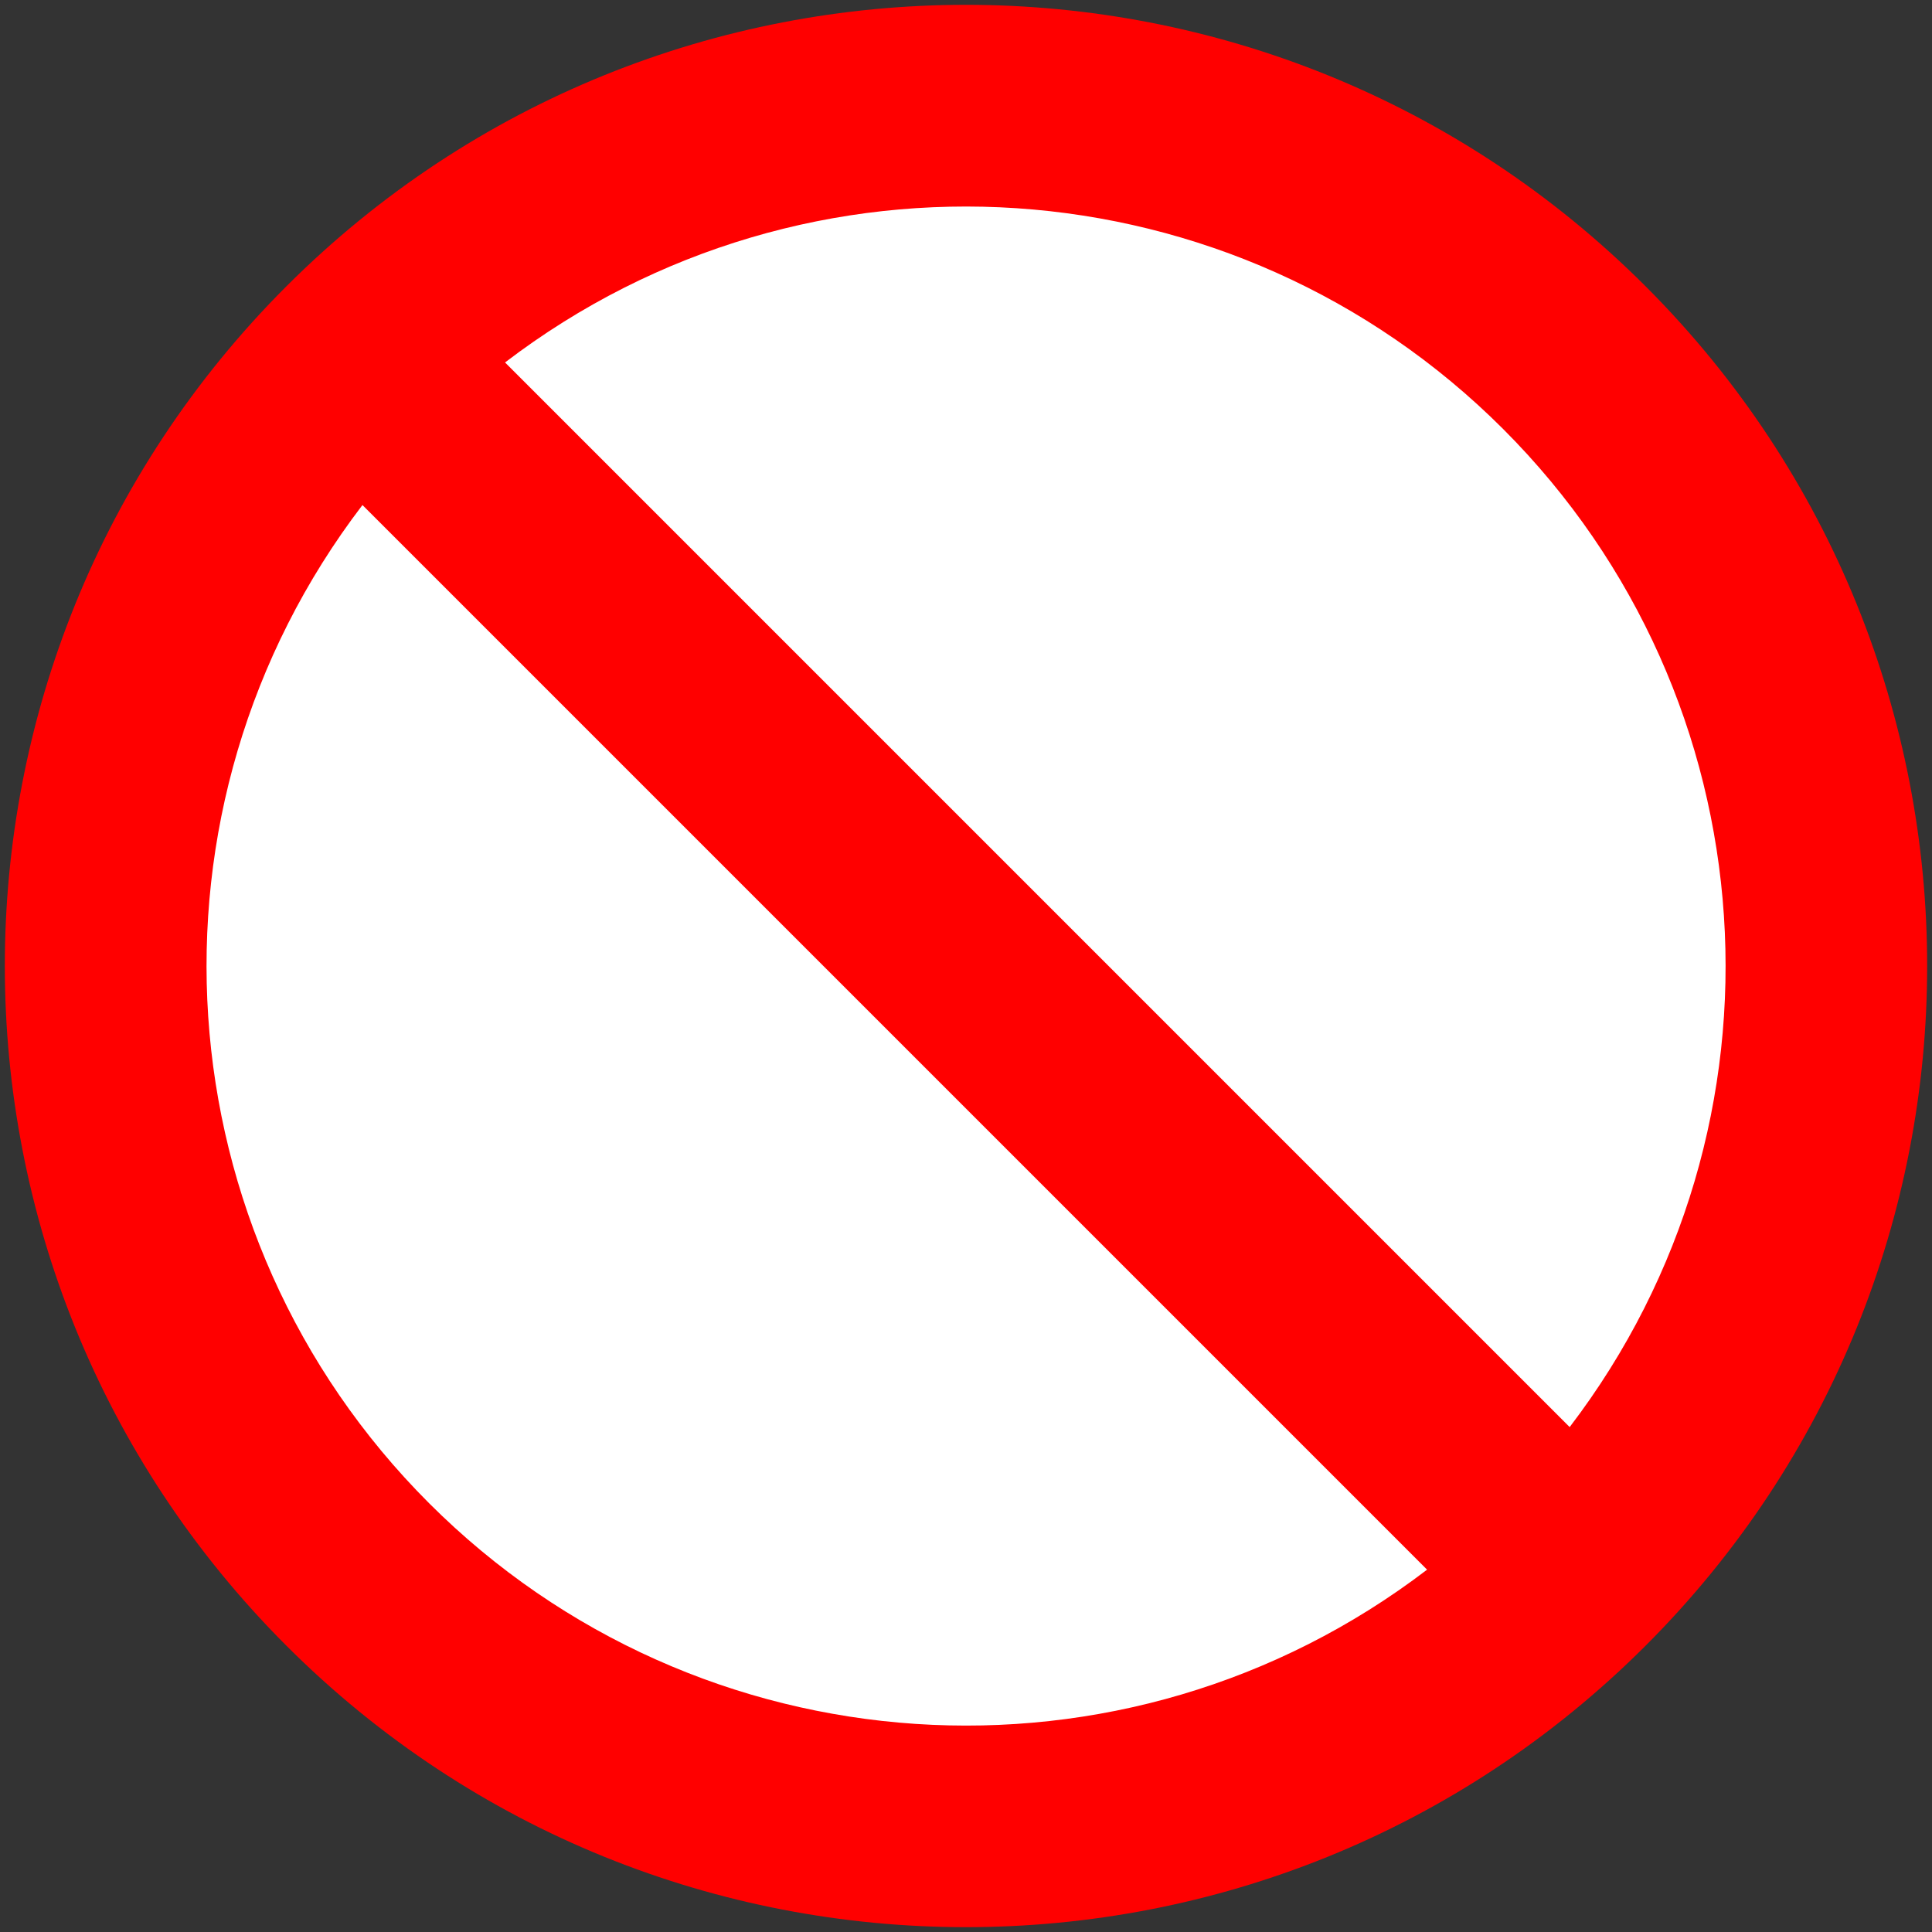
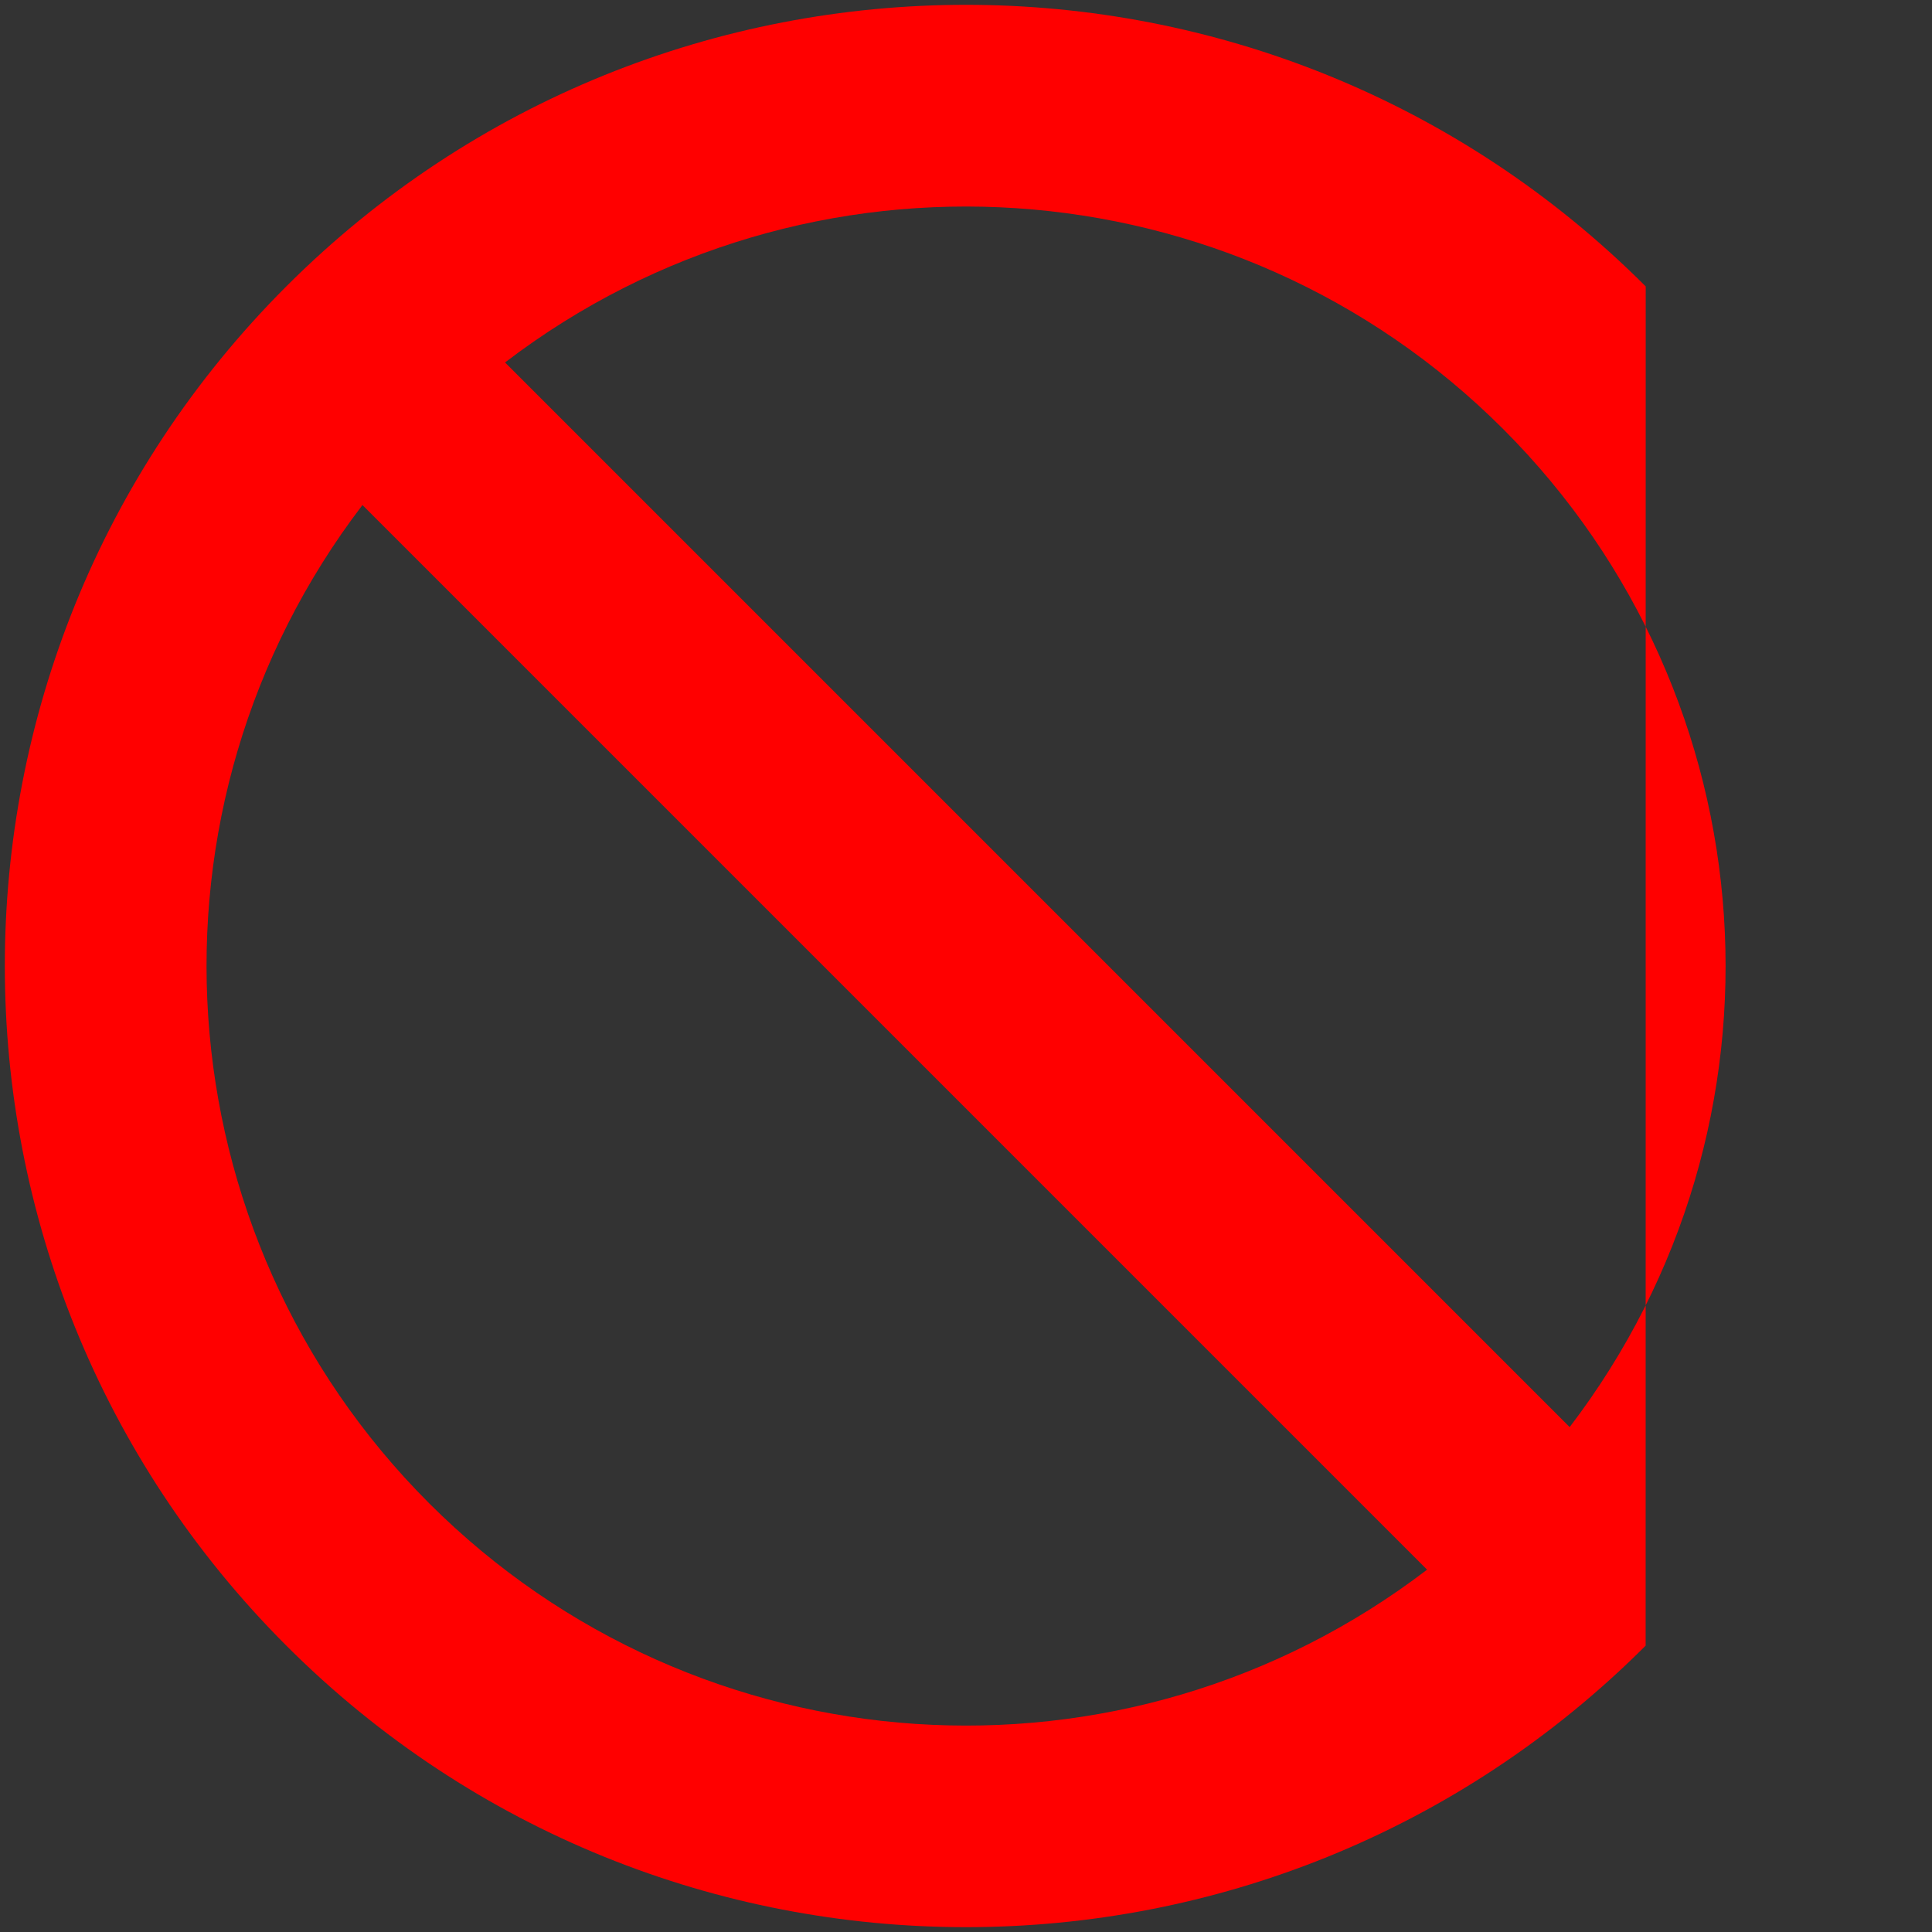
<svg xmlns="http://www.w3.org/2000/svg" height="100%" stroke-miterlimit="10" style="fill-rule:nonzero;clip-rule:evenodd;stroke-linecap:round;stroke-linejoin:round;" version="1.1" viewBox="0 0 2268 2268" width="100%" xml:space="preserve">
  <rect x="0" y="0" width="2268" height="2268" fill="#333333" stroke="none" />
  <defs />
  <g id="no-entry">
-     <path d="M7.088 1134C7.088 511.623 511.623 7.088 1134 7.088C1756.38 7.088 2260.91 511.623 2260.91 1134C2260.91 1756.38 1756.38 2260.91 1134 2260.91C511.623 2260.91 7.088 1756.38 7.088 1134Z" fill="#ffffff" fill-rule="nonzero" opacity="1" stroke="none" />
-     <path d="M1931.92 336.224C1491.3-104.486 776.819-104.519 336.15 336.15C-104.519 776.819-104.486 1491.3 336.224 1931.92C776.876 2372.49 1491.24 2372.46 1931.85 1931.85C2372.46 1491.24 2372.49 776.876 1931.92 336.224M1675.27 1842.65C1320.29 2113.78 819.457 2080.4 503.605 1764.54C187.753 1448.69 154.364 947.86 425.494 592.875L1675.27 1842.65ZM592.875 425.494C947.86 154.364 1448.69 187.753 1764.54 503.605C2080.4 819.457 2113.78 1320.29 1842.65 1675.27L592.875 425.494Z" fill="#ff0000" fill-rule="nonzero" opacity="1" stroke="none" />
+     <path d="M1931.92 336.224C1491.3-104.486 776.819-104.519 336.15 336.15C-104.519 776.819-104.486 1491.3 336.224 1931.92C776.876 2372.49 1491.24 2372.46 1931.85 1931.85M1675.27 1842.65C1320.29 2113.78 819.457 2080.4 503.605 1764.54C187.753 1448.69 154.364 947.86 425.494 592.875L1675.27 1842.65ZM592.875 425.494C947.86 154.364 1448.69 187.753 1764.54 503.605C2080.4 819.457 2113.78 1320.29 1842.65 1675.27L592.875 425.494Z" fill="#ff0000" fill-rule="nonzero" opacity="1" stroke="none" />
  </g>
</svg>